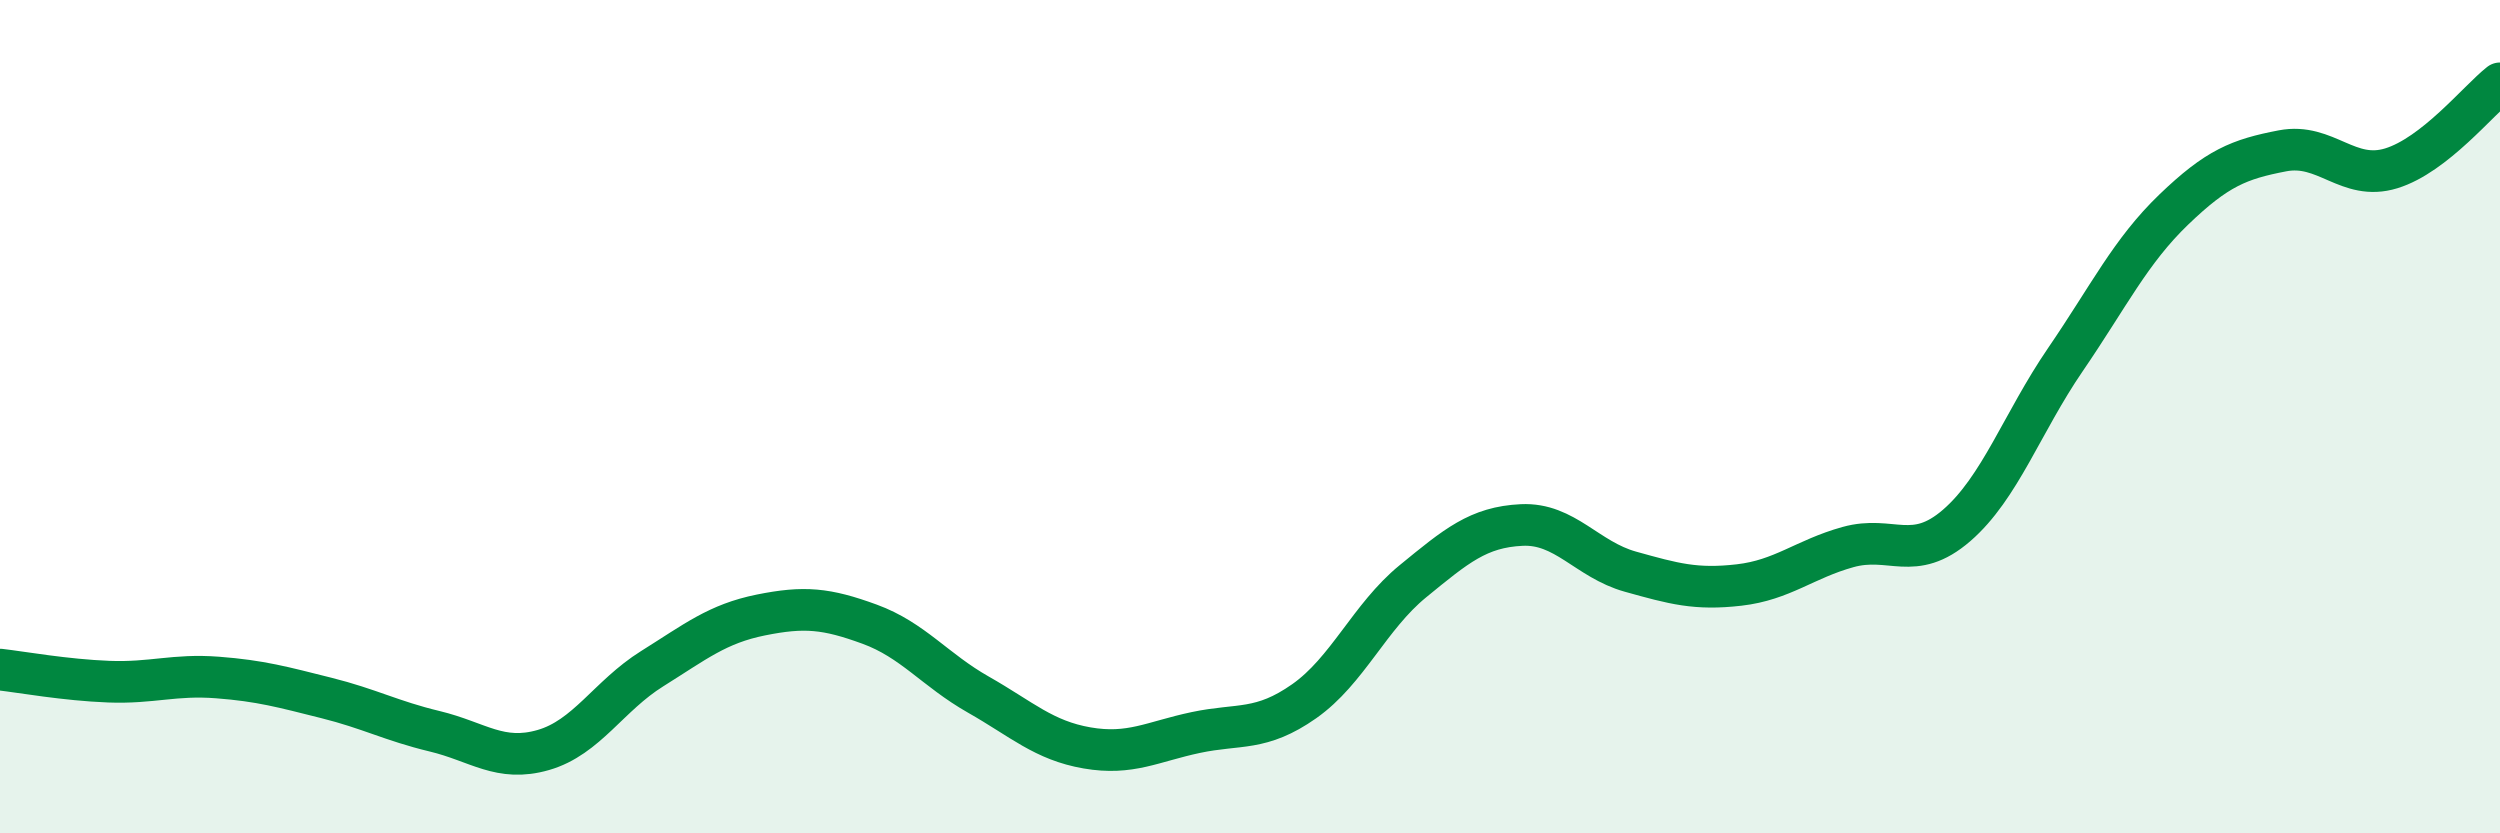
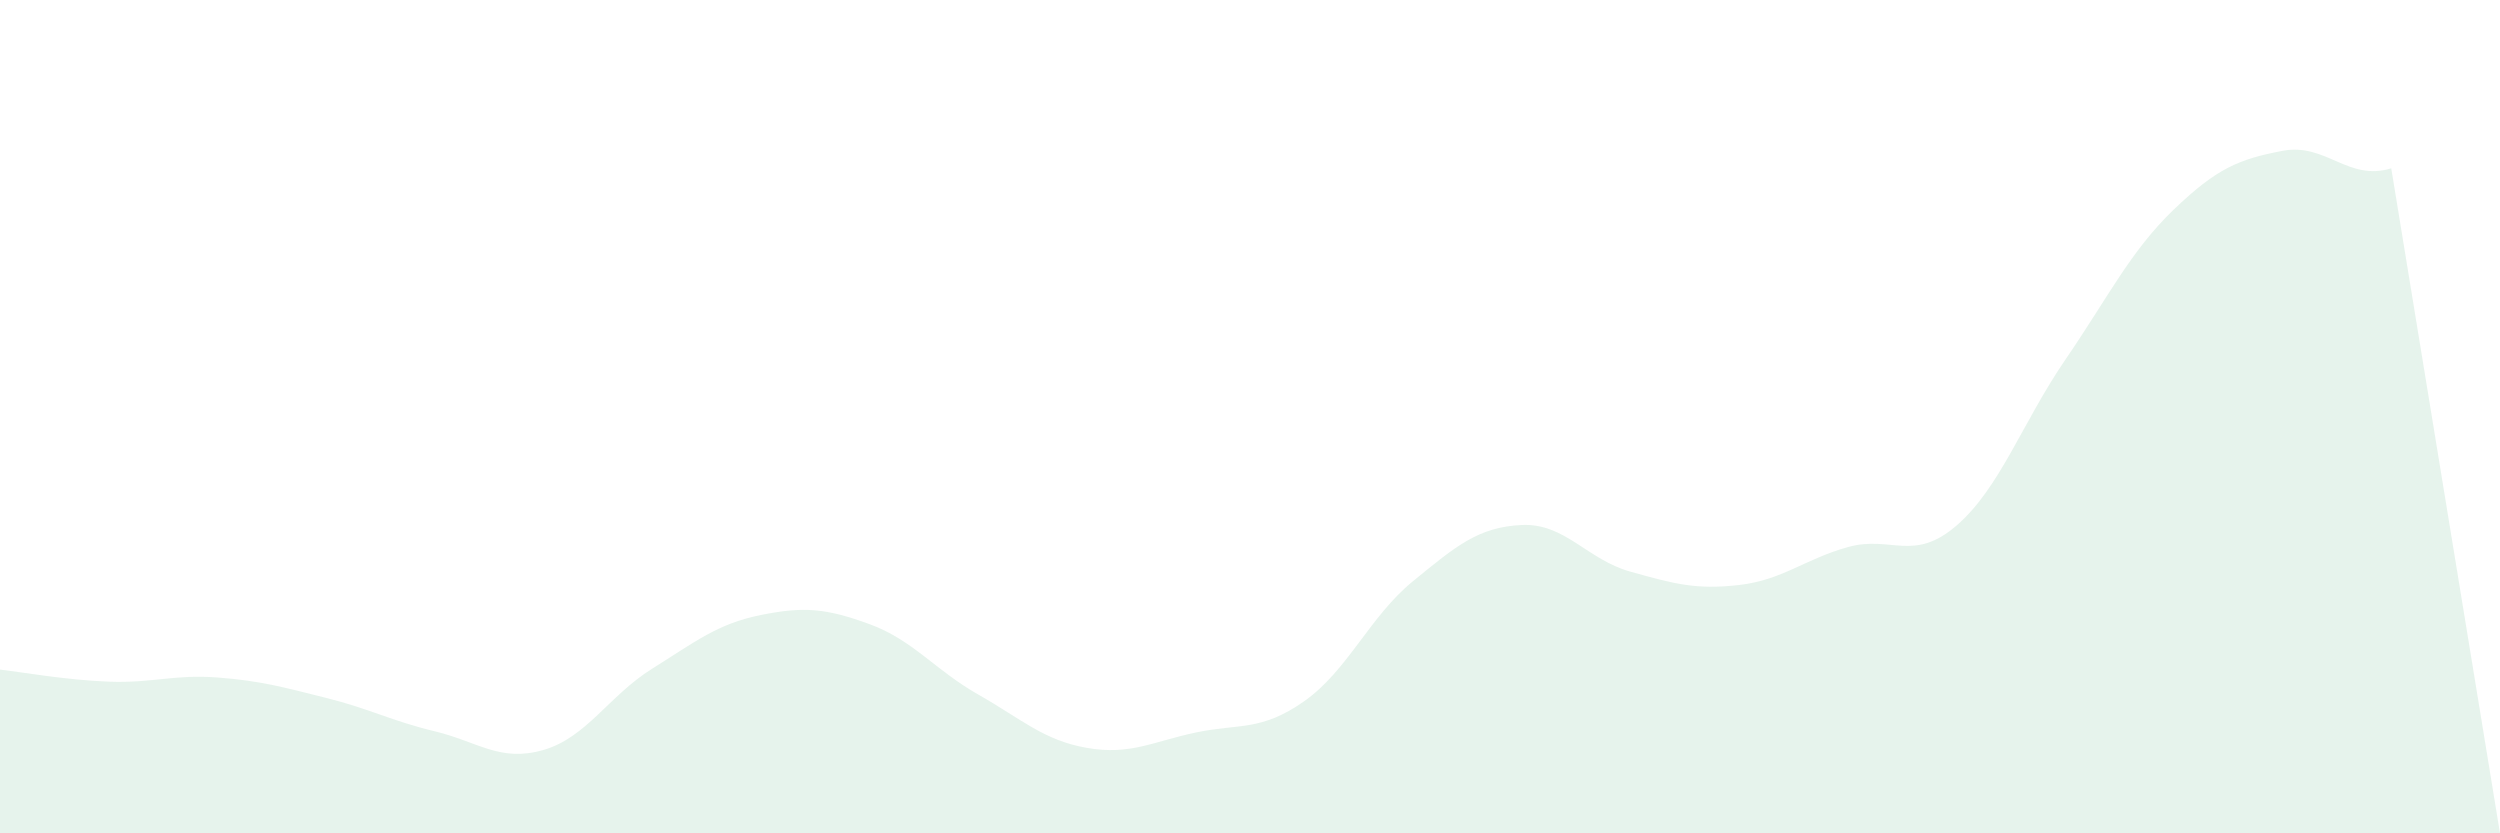
<svg xmlns="http://www.w3.org/2000/svg" width="60" height="20" viewBox="0 0 60 20">
-   <path d="M 0,16.07 C 0.52,16.13 1.57,16.32 2.61,16.36 C 3.65,16.4 4.18,16.18 5.22,16.26 C 6.26,16.34 6.79,16.49 7.83,16.75 C 8.87,17.01 9.39,17.3 10.43,17.55 C 11.47,17.8 12,18.3 13.04,18 C 14.08,17.7 14.61,16.7 15.65,16.05 C 16.69,15.4 17.22,14.97 18.26,14.76 C 19.3,14.55 19.83,14.6 20.87,14.98 C 21.91,15.36 22.44,16.08 23.48,16.67 C 24.52,17.26 25.05,17.77 26.09,17.95 C 27.13,18.13 27.66,17.8 28.7,17.58 C 29.74,17.36 30.26,17.56 31.3,16.83 C 32.34,16.1 32.87,14.8 33.91,13.95 C 34.95,13.1 35.48,12.65 36.52,12.6 C 37.56,12.55 38.09,13.43 39.13,13.72 C 40.17,14.01 40.7,14.16 41.74,14.04 C 42.78,13.92 43.31,13.42 44.35,13.13 C 45.39,12.84 45.92,13.51 46.96,12.61 C 48,11.71 48.53,10.15 49.57,8.63 C 50.61,7.11 51.13,6.03 52.17,5.03 C 53.21,4.03 53.74,3.82 54.78,3.62 C 55.82,3.42 56.35,4.36 57.39,4.04 C 58.43,3.72 59.48,2.41 60,2L60 20L0 20Z" fill="#008740" opacity="0.1" stroke-linecap="round" stroke-linejoin="round" />
-   <path d="M 0,16.07 C 0.52,16.13 1.57,16.32 2.61,16.36 C 3.65,16.4 4.18,16.18 5.22,16.26 C 6.26,16.34 6.79,16.49 7.83,16.75 C 8.87,17.01 9.39,17.3 10.43,17.55 C 11.47,17.8 12,18.3 13.04,18 C 14.08,17.7 14.61,16.7 15.65,16.05 C 16.69,15.4 17.22,14.97 18.26,14.76 C 19.3,14.55 19.83,14.6 20.87,14.98 C 21.91,15.36 22.44,16.08 23.48,16.67 C 24.52,17.26 25.05,17.77 26.09,17.95 C 27.13,18.13 27.66,17.8 28.7,17.58 C 29.74,17.36 30.26,17.56 31.3,16.83 C 32.34,16.1 32.87,14.8 33.91,13.95 C 34.95,13.1 35.48,12.65 36.52,12.6 C 37.56,12.55 38.09,13.43 39.13,13.72 C 40.17,14.01 40.7,14.16 41.74,14.04 C 42.78,13.92 43.31,13.42 44.35,13.13 C 45.39,12.84 45.92,13.51 46.96,12.61 C 48,11.71 48.53,10.15 49.57,8.63 C 50.61,7.11 51.13,6.03 52.17,5.03 C 53.21,4.03 53.74,3.82 54.78,3.62 C 55.82,3.42 56.35,4.36 57.39,4.04 C 58.43,3.72 59.48,2.41 60,2" stroke="#008740" stroke-width="1" fill="none" stroke-linecap="round" stroke-linejoin="round" />
+   <path d="M 0,16.07 C 0.52,16.13 1.57,16.32 2.61,16.36 C 3.65,16.4 4.18,16.18 5.22,16.26 C 6.26,16.34 6.79,16.49 7.83,16.75 C 8.87,17.01 9.39,17.3 10.43,17.55 C 11.47,17.8 12,18.3 13.04,18 C 14.08,17.7 14.61,16.7 15.65,16.05 C 16.69,15.4 17.22,14.97 18.26,14.76 C 19.3,14.55 19.83,14.6 20.87,14.98 C 21.91,15.36 22.44,16.08 23.48,16.67 C 24.52,17.26 25.05,17.77 26.09,17.95 C 27.13,18.13 27.66,17.8 28.7,17.58 C 29.74,17.36 30.26,17.56 31.3,16.83 C 32.34,16.1 32.87,14.8 33.91,13.95 C 34.95,13.1 35.48,12.65 36.52,12.6 C 37.56,12.55 38.09,13.43 39.13,13.72 C 40.17,14.01 40.7,14.16 41.74,14.04 C 42.78,13.92 43.31,13.42 44.35,13.13 C 45.39,12.84 45.92,13.51 46.96,12.61 C 48,11.71 48.53,10.15 49.57,8.63 C 50.61,7.11 51.13,6.03 52.17,5.03 C 53.21,4.03 53.74,3.82 54.78,3.62 C 55.82,3.42 56.35,4.36 57.39,4.04 L60 20L0 20Z" fill="#008740" opacity="0.1" stroke-linecap="round" stroke-linejoin="round" />
</svg>